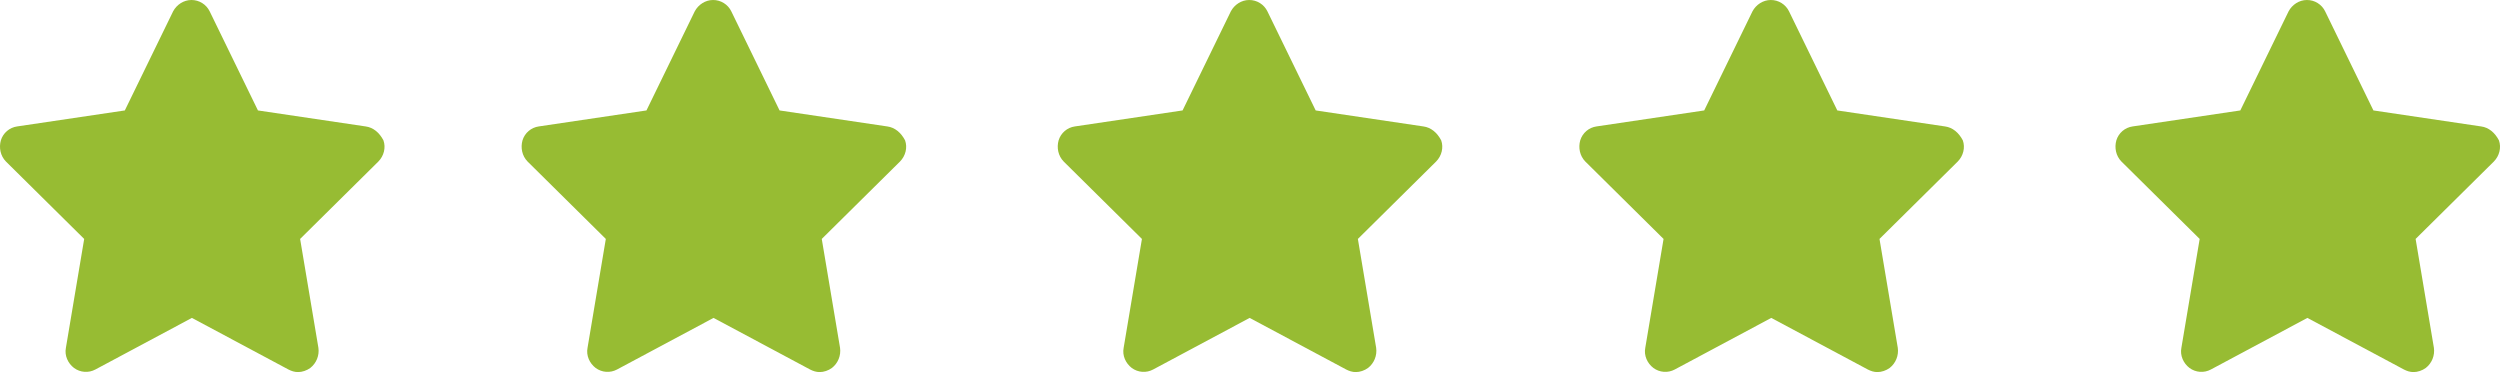
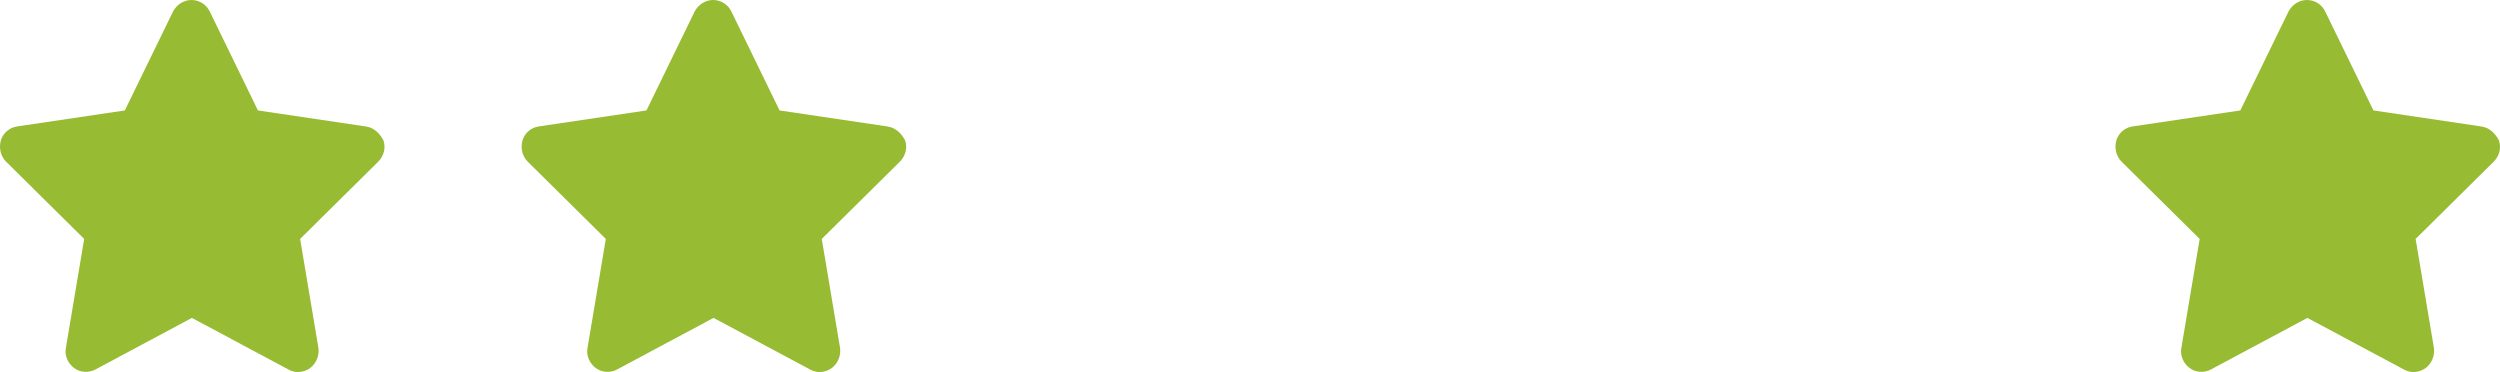
<svg xmlns="http://www.w3.org/2000/svg" xmlns:xlink="http://www.w3.org/1999/xlink" width="172.538" height="25.679">
  <defs>
    <path id="a" d="M25.236 8.726l-7.434-1.104L14.471.784A1.393 1.393 0 0013.209 0c-.526 0-1.017.321-1.262.784L8.615 7.622 1.181 8.726a1.373 1.373 0 00-1.122.962c-.14.498-.035 1.068.351 1.46l5.4 5.342-1.262 7.515c-.105.535.14 1.069.561 1.39a1.38 1.38 0 001.473.106l6.662-3.561 6.662 3.561c.21.107.421.178.666.178.281 0 .596-.106.842-.284a1.5 1.5 0 00.561-1.39l-1.262-7.515 5.4-5.342c.386-.392.526-.962.351-1.46-.281-.535-.702-.891-1.228-.962z" />
  </defs>
  <clipPath id="b">
    <use xlink:href="#a" overflow="visible" />
  </clipPath>
  <g clip-path="url(#b)">
    <defs>
      <path id="c" d="M-317.116-3746h1600v4861h-1600z" />
    </defs>
    <clipPath id="d">
      <use xlink:href="#c" overflow="visible" />
    </clipPath>
    <path clip-path="url(#d)" fill="#97BC33" d="M-5-5h36.538v35.679H-5z" />
  </g>
  <defs>
    <path id="e" d="M61.236 8.726l-7.434-1.104L50.471.784A1.393 1.393 0 0049.209 0c-.526 0-1.017.321-1.262.784l-3.331 6.838-7.434 1.104a1.372 1.372 0 00-1.122.962c-.14.498-.035 1.068.351 1.46l5.4 5.342-1.262 7.515c-.105.535.14 1.069.561 1.39a1.38 1.38 0 001.473.106l6.662-3.561 6.662 3.561c.21.107.421.178.666.178.281 0 .596-.106.842-.284a1.5 1.5 0 00.561-1.39l-1.262-7.515 5.4-5.342c.386-.392.526-.962.351-1.46-.282-.535-.703-.891-1.229-.962z" />
  </defs>
  <clipPath id="f">
    <use xlink:href="#e" overflow="visible" />
  </clipPath>
  <g clip-path="url(#f)">
    <defs>
      <path id="g" d="M-317.116-3746h1600v4861h-1600z" />
    </defs>
    <clipPath id="h">
      <use xlink:href="#g" overflow="visible" />
    </clipPath>
    <path clip-path="url(#h)" fill="#97BC33" d="M31-5h36.538v35.679H31z" />
  </g>
  <defs>
-     <path id="i" d="M98.236 8.726l-7.434-1.104L87.471.784A1.393 1.393 0 0086.209 0c-.526 0-1.017.321-1.262.784l-3.331 6.838-7.434 1.104a1.372 1.372 0 00-1.122.962c-.14.498-.035 1.068.351 1.46l5.4 5.342-1.262 7.515c-.105.535.14 1.069.561 1.39a1.38 1.38 0 001.473.106l6.662-3.561 6.662 3.561c.21.107.421.178.666.178.281 0 .596-.106.842-.284a1.5 1.5 0 00.561-1.39l-1.262-7.515 5.4-5.342c.386-.392.526-.962.351-1.46-.282-.535-.703-.891-1.229-.962z" />
-   </defs>
+     </defs>
  <clipPath id="j">
    <use xlink:href="#i" overflow="visible" />
  </clipPath>
  <g clip-path="url(#j)">
    <defs>
      <path id="k" d="M-317.116-3746h1600v4861h-1600z" />
    </defs>
    <clipPath id="l">
      <use xlink:href="#k" overflow="visible" />
    </clipPath>
    <path clip-path="url(#l)" fill="#97BC33" d="M68-5h36.538v35.679H68z" />
  </g>
  <defs>
    <path id="m" d="M134.236 8.726l-7.434-1.104-3.331-6.838A1.393 1.393 0 00122.209 0c-.526 0-1.017.321-1.262.784l-3.331 6.838-7.434 1.104a1.372 1.372 0 00-1.122.962c-.14.498-.035 1.068.351 1.46l5.4 5.342-1.262 7.515c-.105.535.14 1.069.561 1.39a1.38 1.38 0 001.473.106l6.662-3.561 6.662 3.561c.21.107.421.178.666.178.281 0 .596-.106.842-.284a1.5 1.5 0 00.561-1.39l-1.262-7.515 5.4-5.342c.386-.392.526-.962.351-1.46-.282-.535-.703-.891-1.229-.962z" />
  </defs>
  <clipPath id="n">
    <use xlink:href="#m" overflow="visible" />
  </clipPath>
  <g clip-path="url(#n)">
    <defs>
-       <path id="o" d="M-317.116-3746h1600v4861h-1600z" />
-     </defs>
+       </defs>
    <clipPath id="p">
      <use xlink:href="#o" overflow="visible" />
    </clipPath>
    <path clip-path="url(#p)" fill="#97BC33" d="M104-5h36.538v35.679H104z" />
  </g>
  <defs>
    <path id="q" d="M171.236 8.726l-7.434-1.104-3.331-6.838A1.393 1.393 0 00159.209 0c-.526 0-1.017.321-1.262.784l-3.331 6.838-7.434 1.104a1.372 1.372 0 00-1.122.962c-.14.498-.035 1.068.351 1.46l5.4 5.342-1.262 7.515c-.105.535.14 1.069.561 1.39a1.38 1.38 0 001.473.106l6.662-3.561 6.662 3.561c.21.107.421.178.666.178.281 0 .596-.106.842-.284a1.5 1.5 0 00.561-1.39l-1.262-7.515 5.4-5.342c.386-.392.526-.962.351-1.46-.282-.535-.703-.891-1.229-.962z" />
  </defs>
  <clipPath id="r">
    <use xlink:href="#q" overflow="visible" />
  </clipPath>
  <g clip-path="url(#r)">
    <defs>
      <path id="s" d="M-317.116-3746h1600v4861h-1600z" />
    </defs>
    <clipPath id="t">
      <use xlink:href="#s" overflow="visible" />
    </clipPath>
    <path clip-path="url(#t)" fill="#97BC33" d="M141-5h36.538v35.679H141z" />
  </g>
</svg>